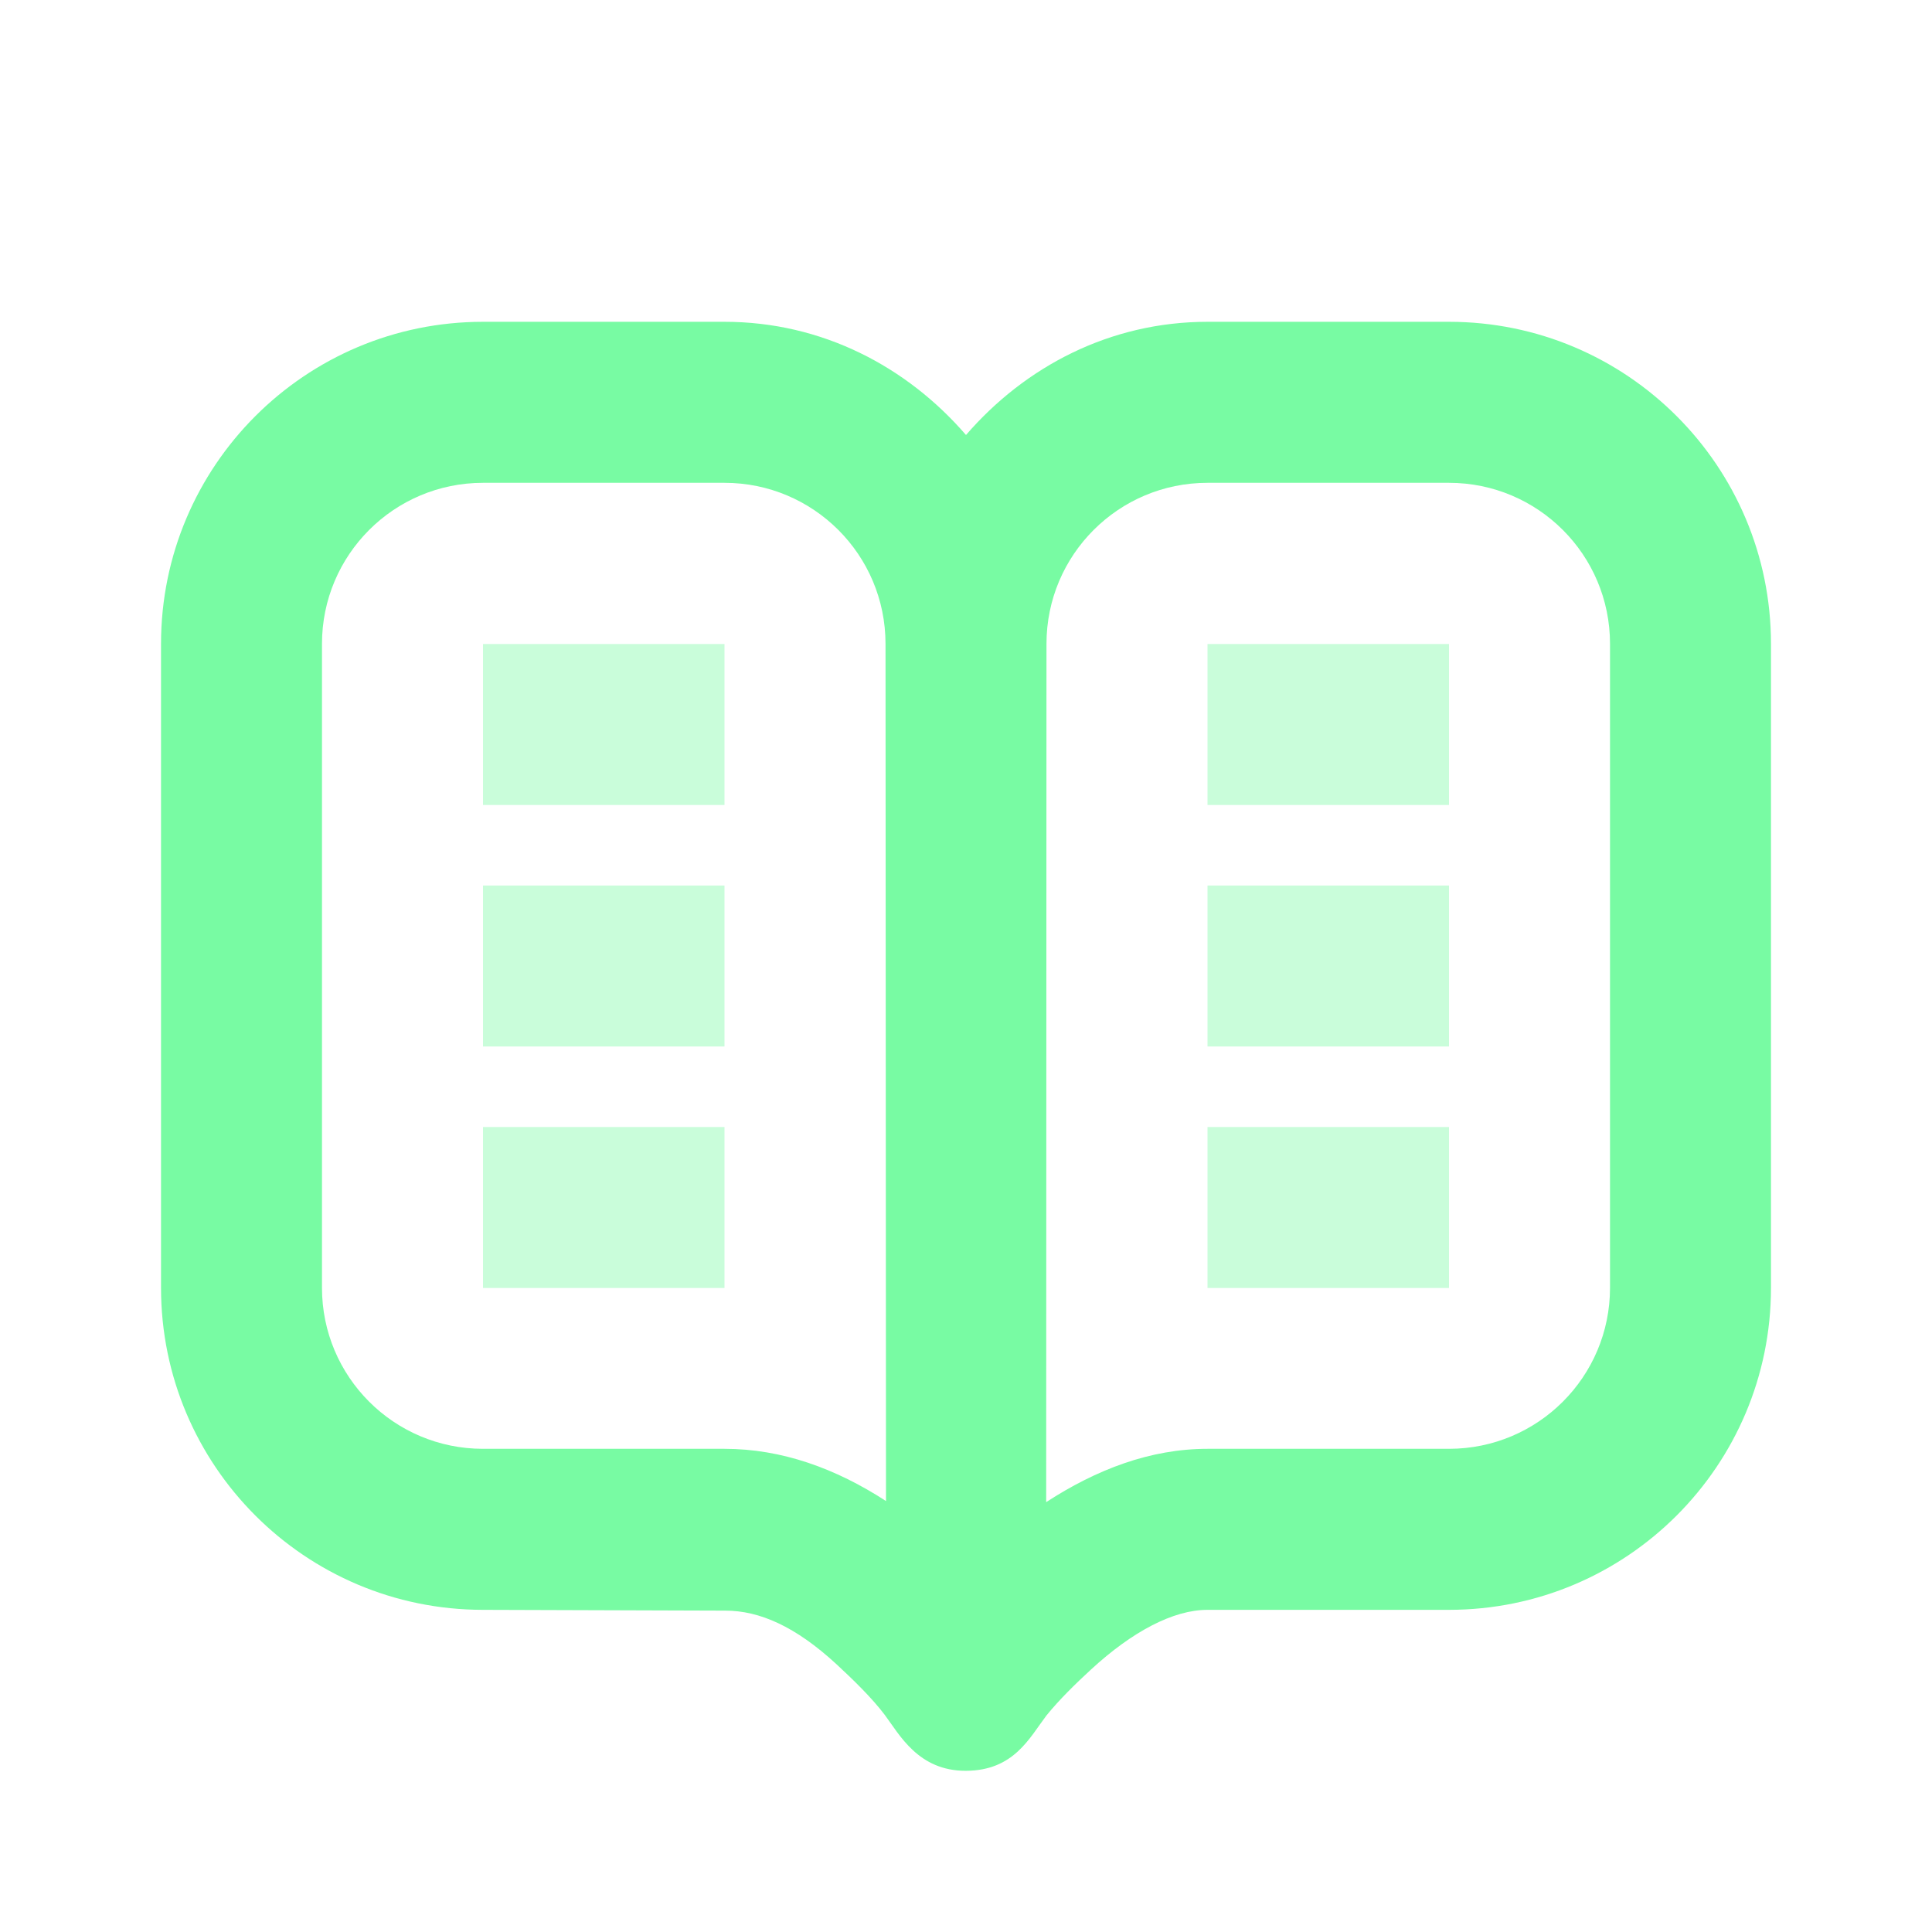
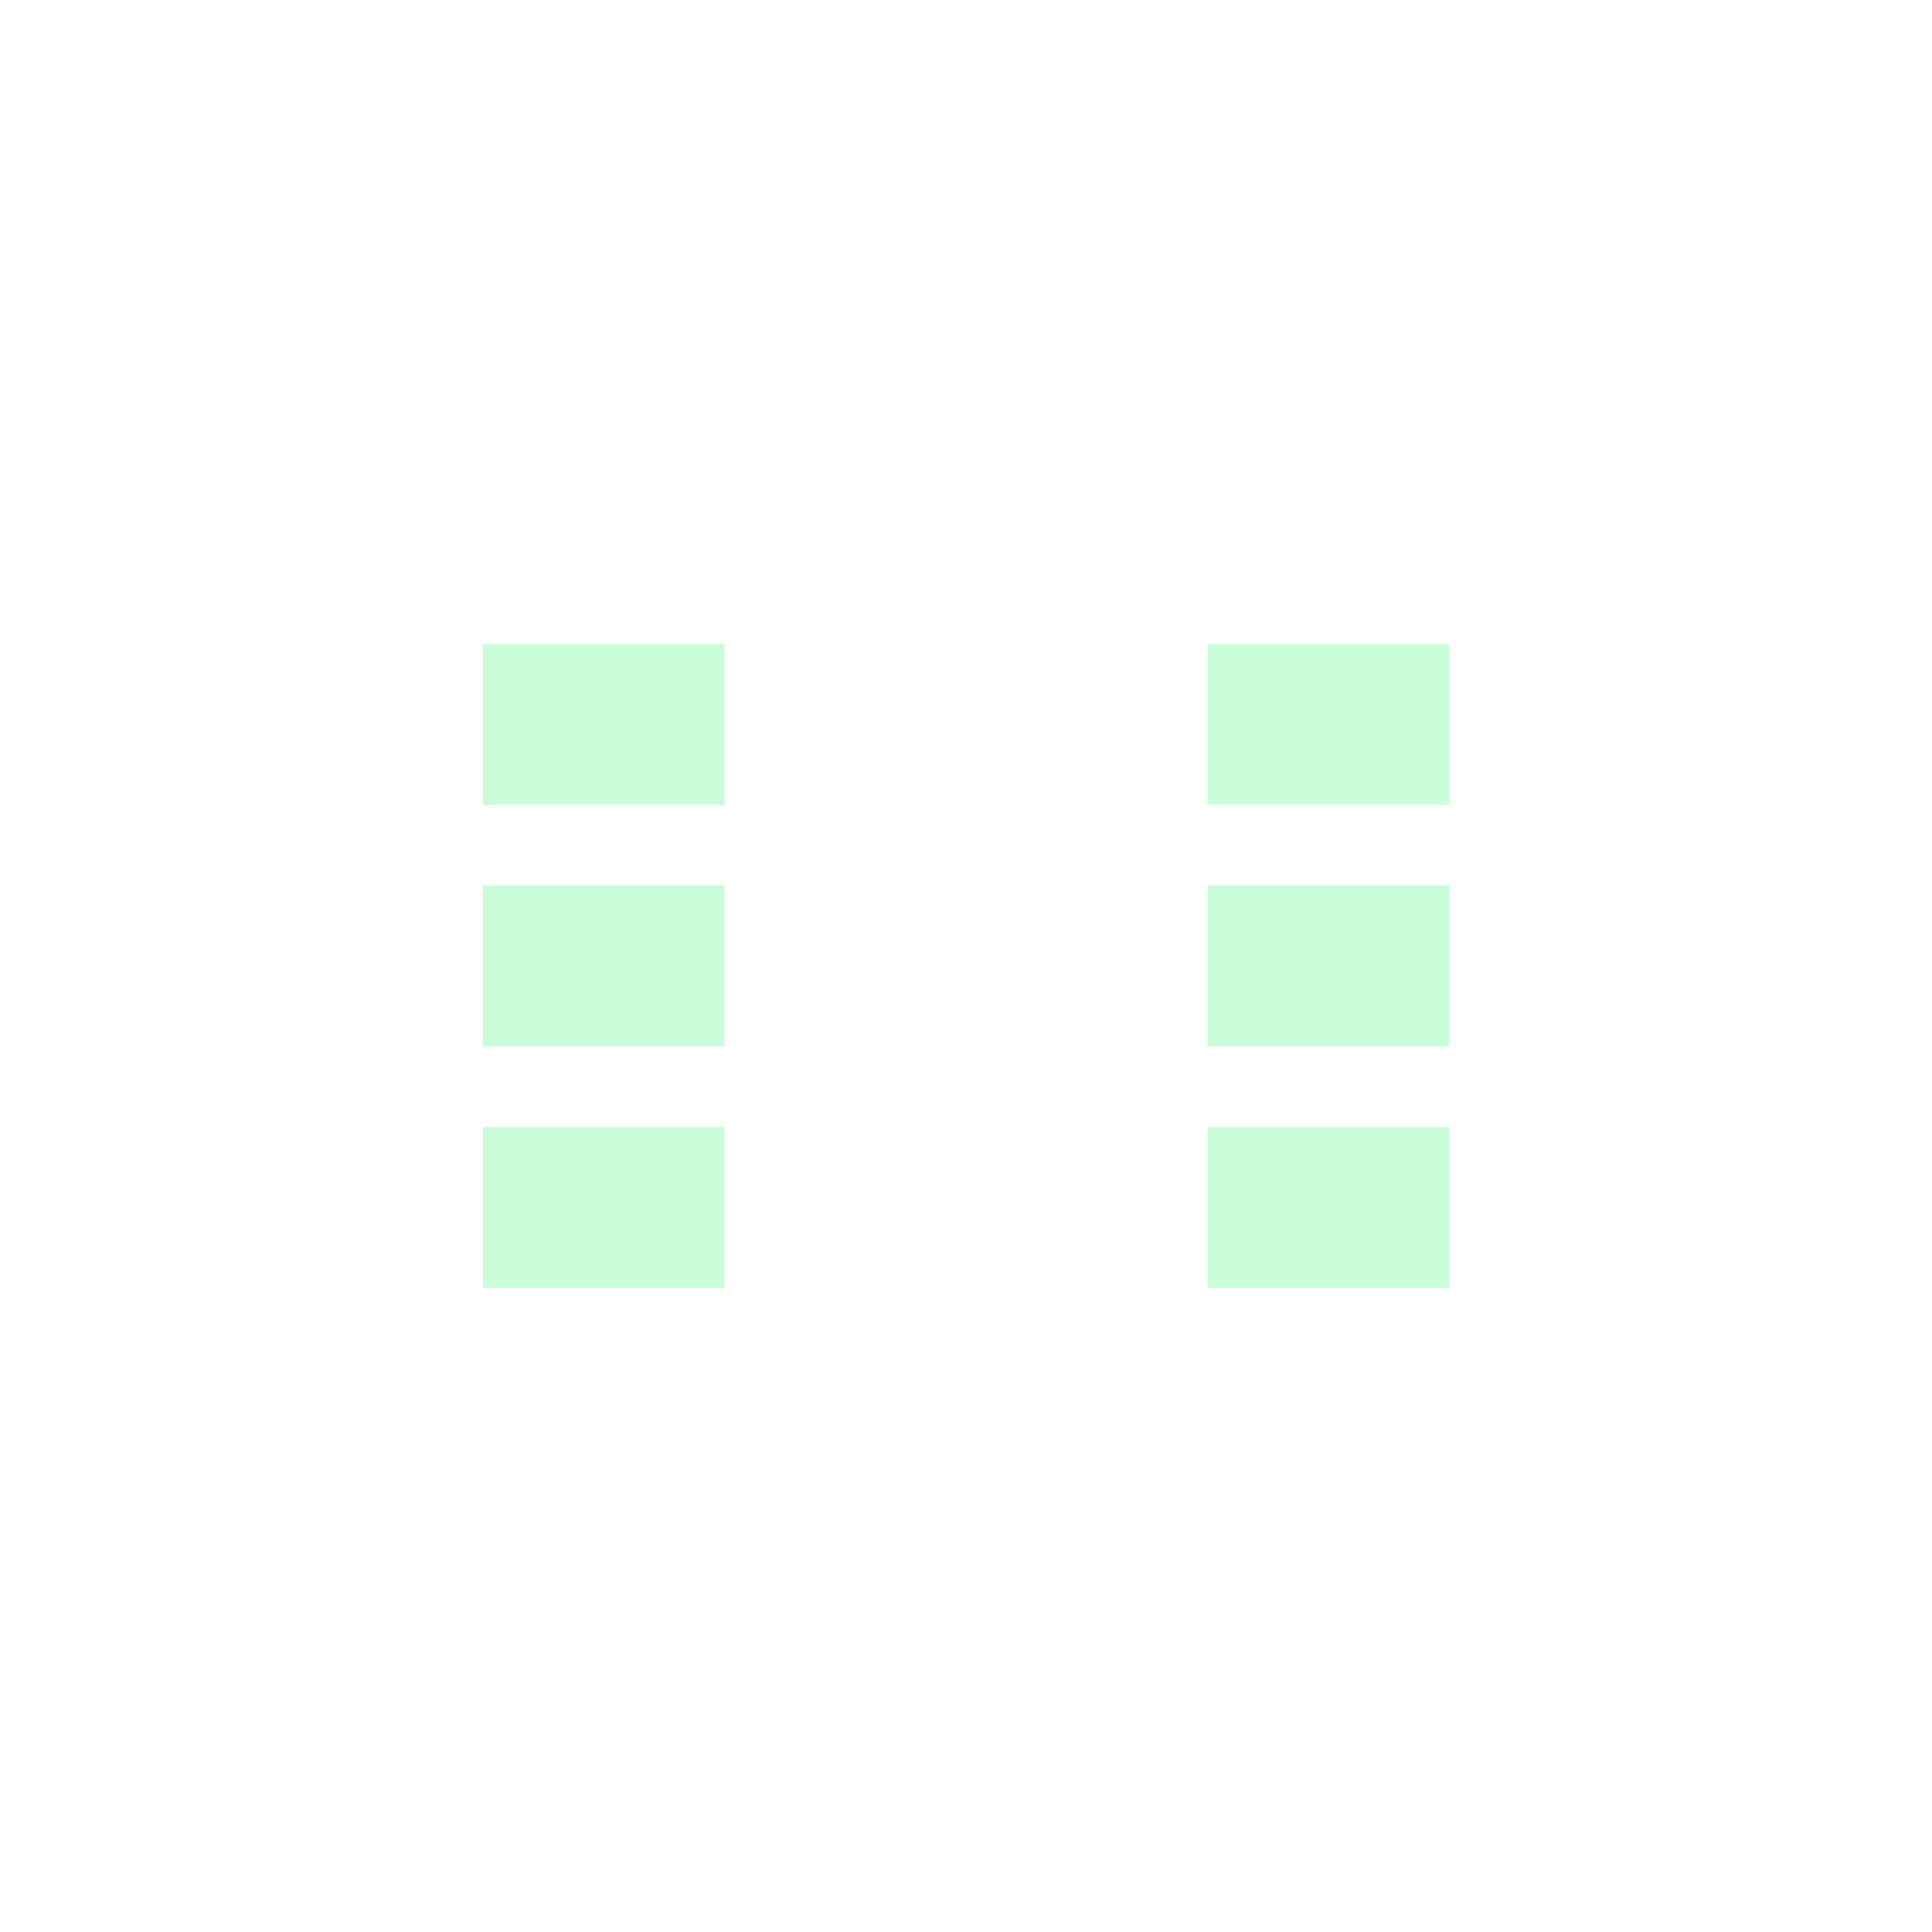
<svg xmlns="http://www.w3.org/2000/svg" width="32" height="32" viewBox="0 0 32 32" fill="none">
-   <path d="M8 5.33C5.055 5.33 2.667 7.718 2.667 10.664V21.33C2.667 24.276 5.055 26.664 8 26.664L12.012 26.677C12.58 26.677 13.175 26.938 13.856 27.566C14.121 27.812 14.439 28.118 14.655 28.405C14.895 28.725 15.208 29.334 16 29.33C16.792 29.326 17.049 28.788 17.333 28.413C17.548 28.149 17.805 27.897 18.071 27.652C18.753 27.024 19.432 26.664 20 26.664H24C26.945 26.664 29.333 24.276 29.333 21.33V10.664C29.333 7.718 26.945 5.33 24 5.33H20C18.385 5.33 16.979 6.072 16 7.205C15.021 6.072 13.615 5.33 12 5.33H8ZM8 7.997H12C13.473 7.997 14.667 9.19 14.667 10.664L14.675 24.862C13.843 24.322 12.949 23.997 12 23.997H8C6.527 23.997 5.333 22.804 5.333 21.33V10.664C5.333 9.19 6.527 7.997 8 7.997ZM20 7.997H24C25.473 7.997 26.667 9.19 26.667 10.664V21.33C26.667 22.804 25.473 23.997 24 23.997H20C19.051 23.997 18.16 24.34 17.328 24.88L17.333 10.664C17.333 9.19 18.527 7.997 20 7.997Z" fill="#78FBA3" />
  <path opacity="0.4" fill-rule="evenodd" clip-rule="evenodd" d="M12 10.667H8V13.333H12V10.667ZM12 14.667H8V17.333H12V14.667ZM8 18.667H12V21.333H8V18.667ZM24 10.667H20V13.333H24V10.667ZM20 14.667H24V17.333H20V14.667ZM24 18.667H20V21.333H24V18.667Z" fill="#78FBA3" />
</svg>